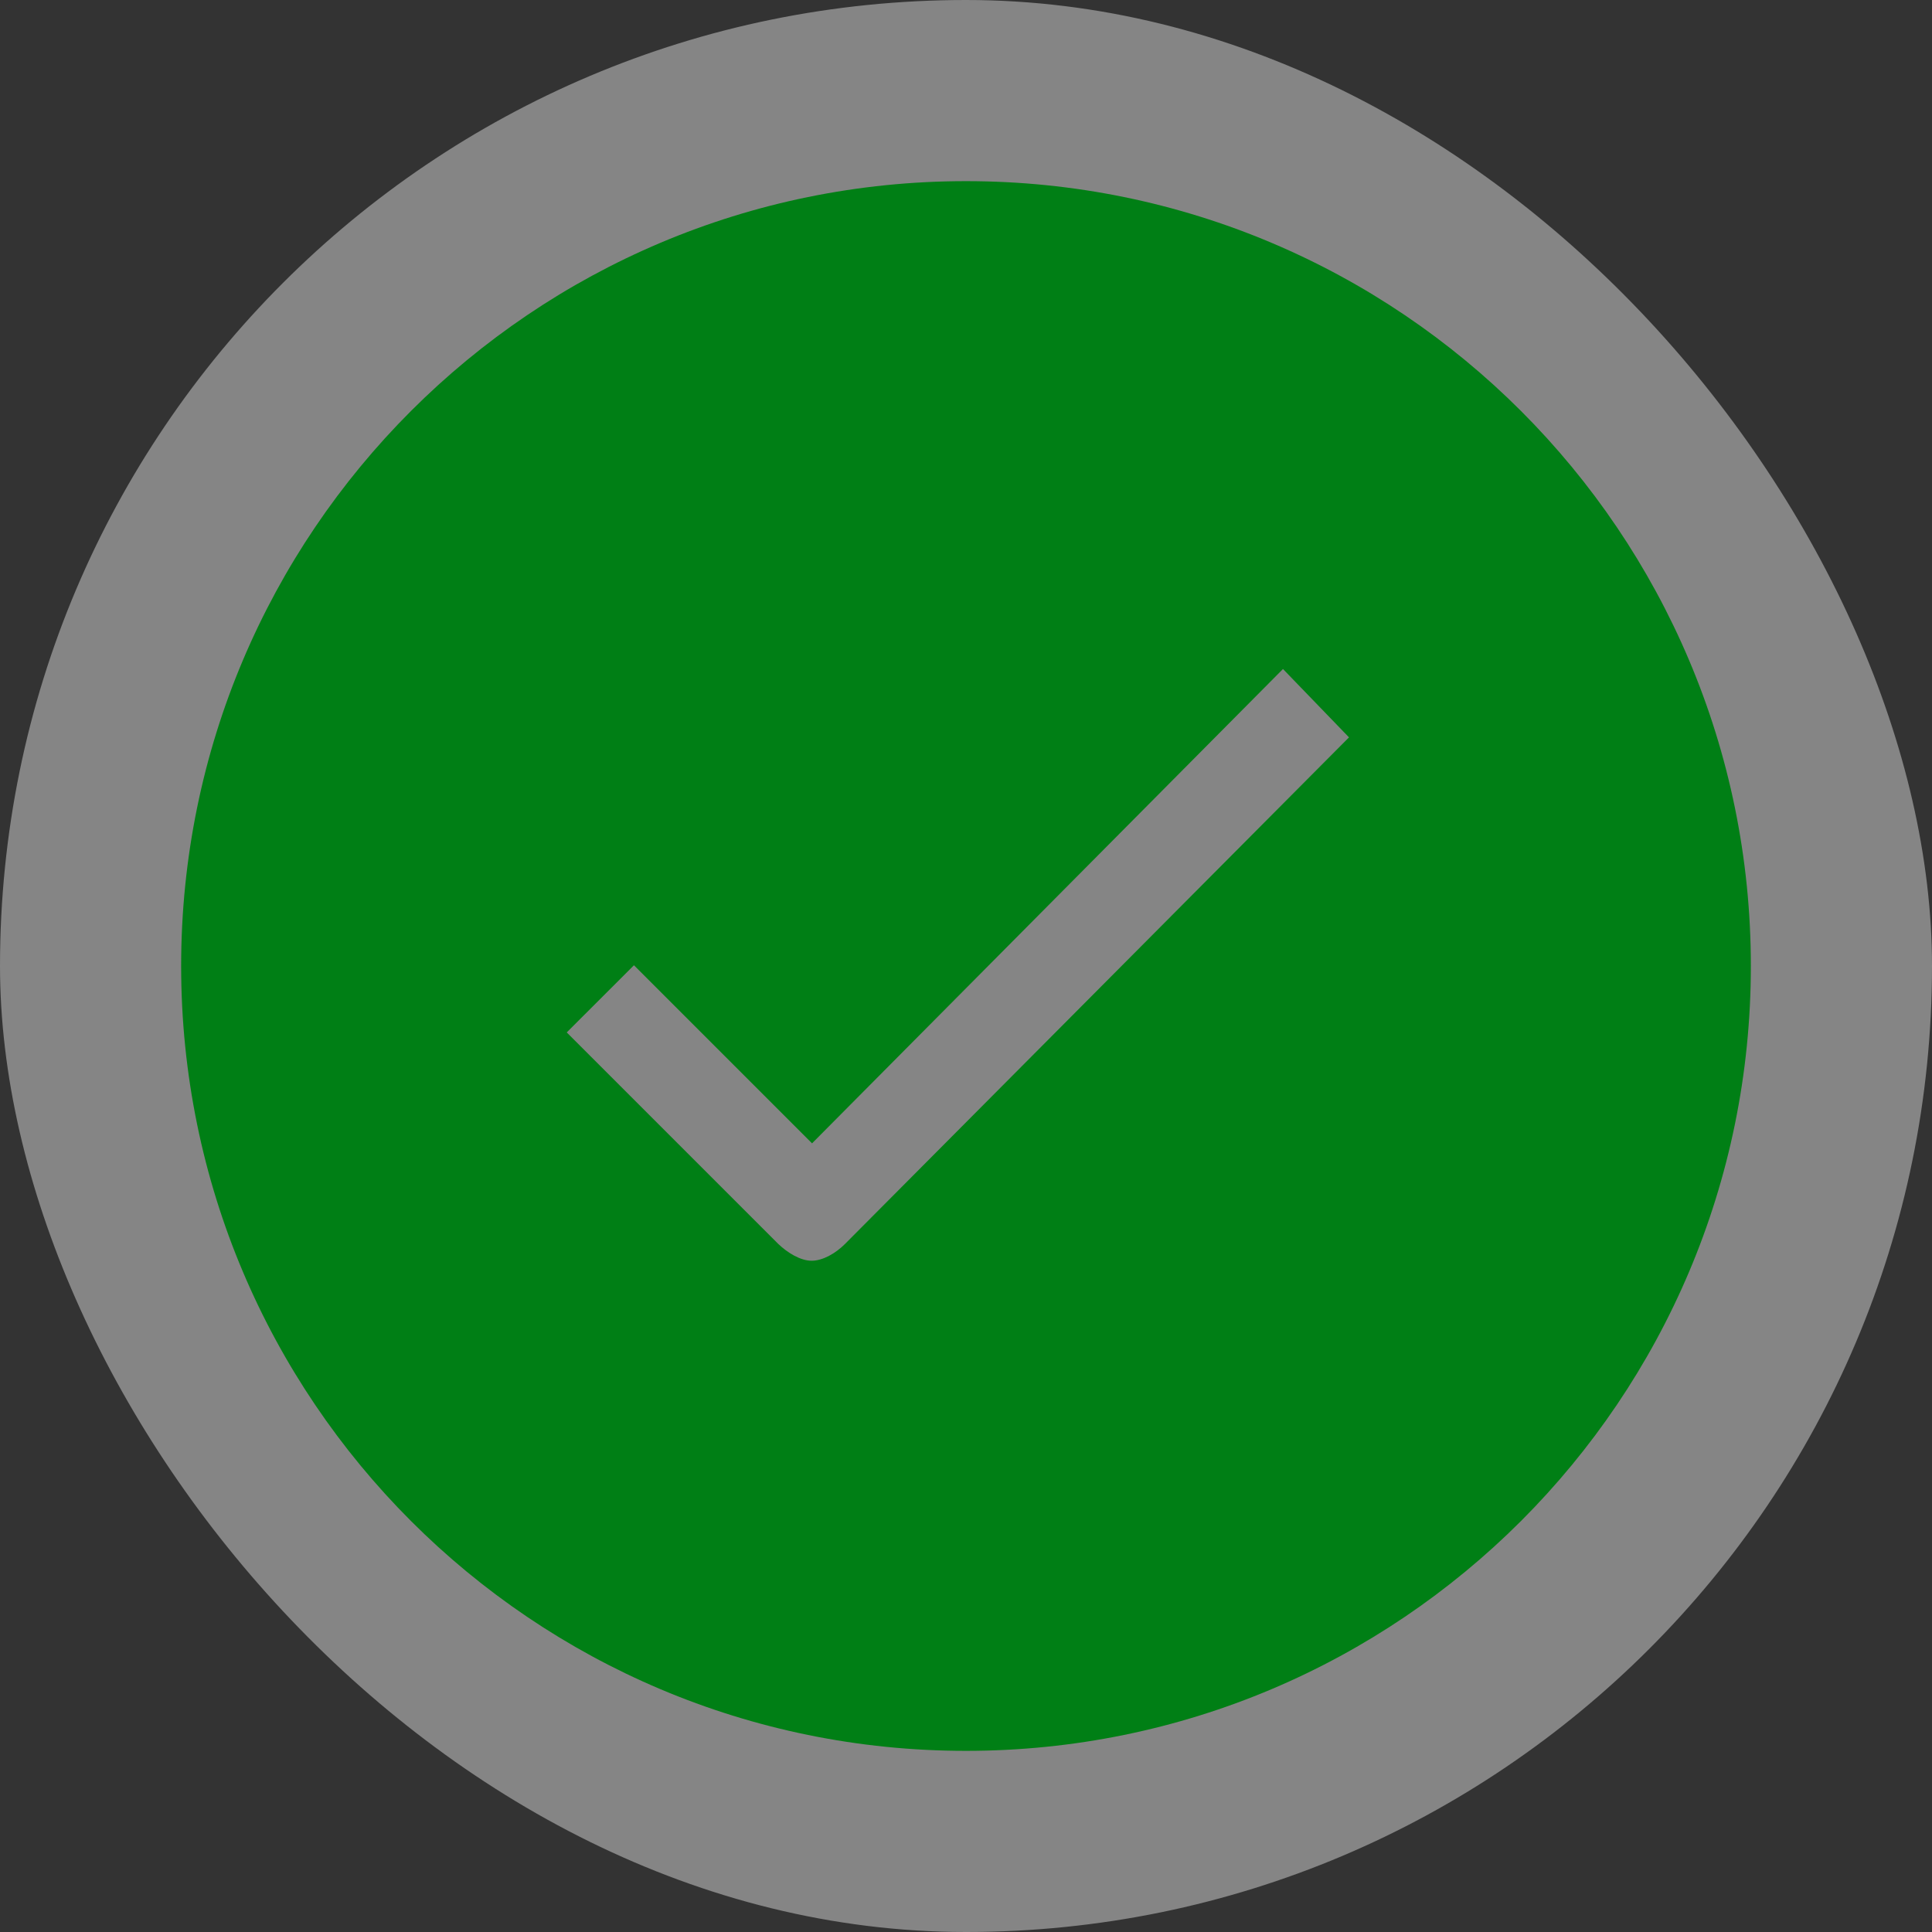
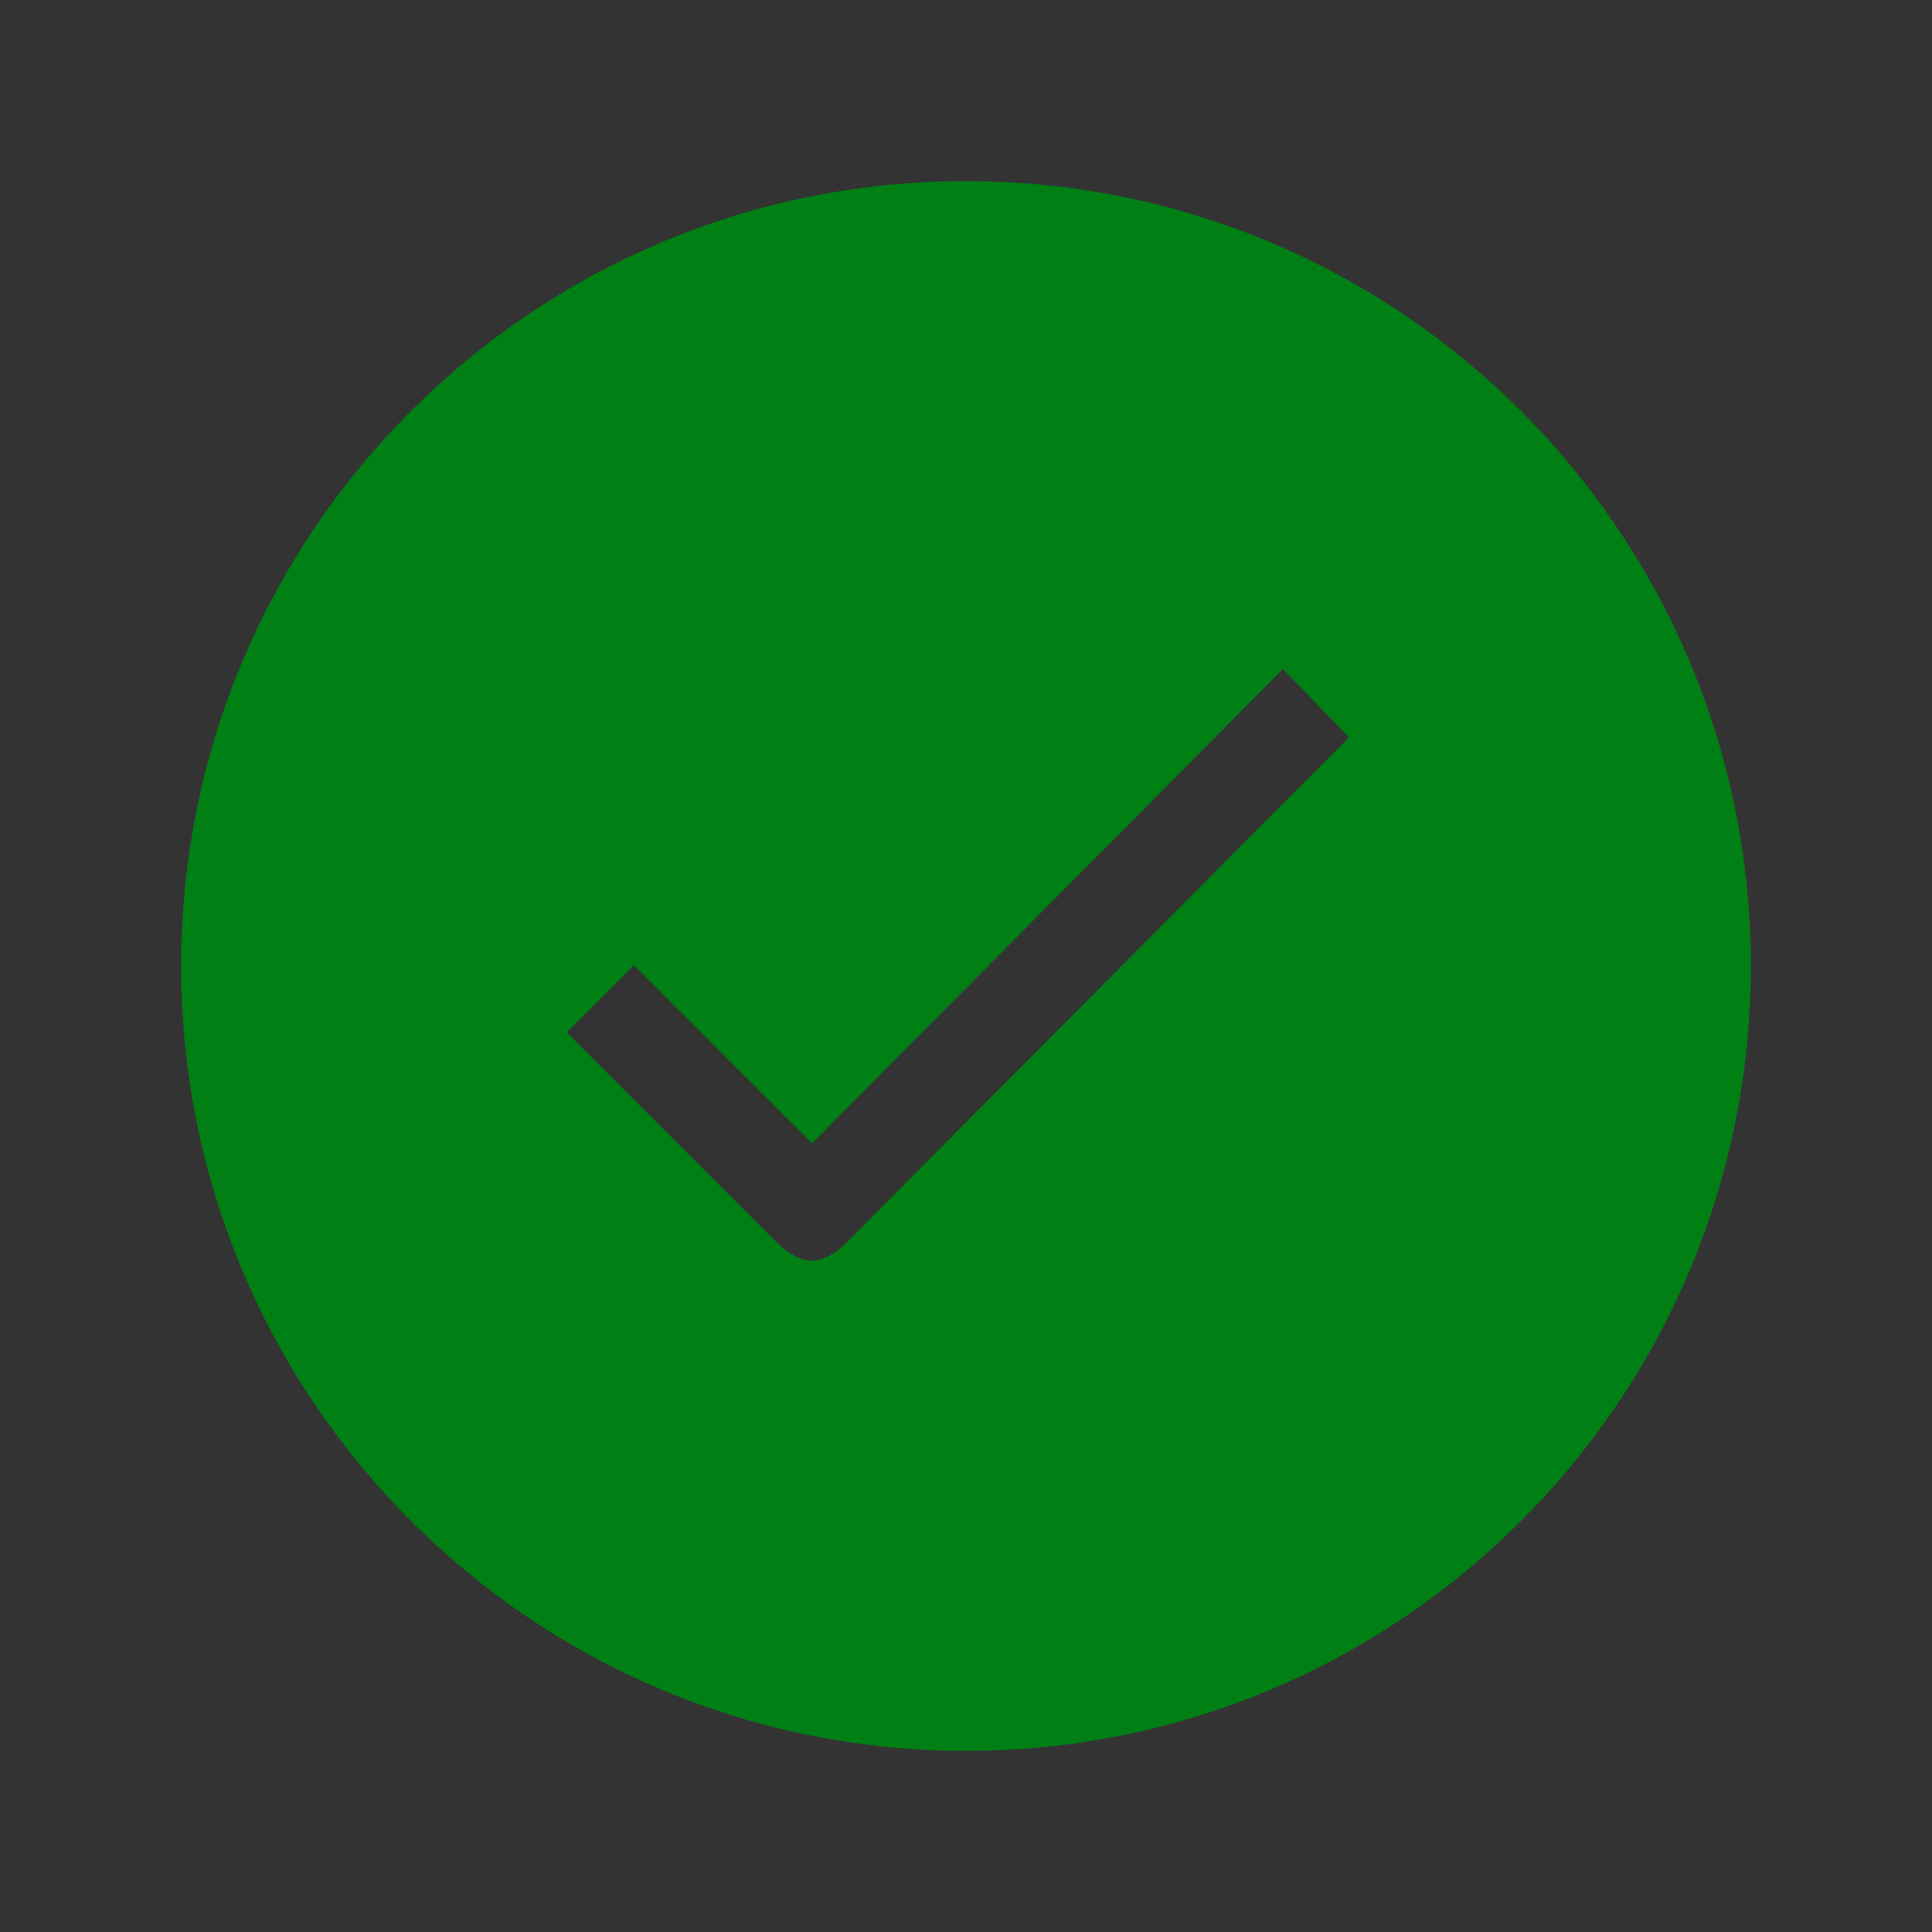
<svg xmlns="http://www.w3.org/2000/svg" width="29" height="29" viewBox="0 0 29 29" fill="none">
  <rect x="0" y="0" width="29" height="29" fill="#333333" stroke="none" />
-   <rect width="29" height="29" rx="14.5" fill="white" fill-opacity="0.4" />
-   <path d="M14.5 2.719C7.992 2.719 2.719 7.992 2.719 14.5C2.719 21.008 7.992 26.281 14.5 26.281C21.008 26.281 26.281 21.008 26.281 14.5C26.281 7.992 21.008 2.719 14.5 2.719ZM12.682 18.674C12.546 18.81 12.353 18.924 12.183 18.924C12.014 18.924 11.821 18.805 11.679 18.669L8.507 15.497L9.516 14.489L12.189 17.162L19.258 10.042L20.249 11.068L12.682 18.674Z" fill="#007F15" />
+   <path d="M14.5 2.719C7.992 2.719 2.719 7.992 2.719 14.5C2.719 21.008 7.992 26.281 14.5 26.281C21.008 26.281 26.281 21.008 26.281 14.5C26.281 7.992 21.008 2.719 14.5 2.719ZM12.682 18.674C12.546 18.81 12.353 18.924 12.183 18.924C12.014 18.924 11.821 18.805 11.679 18.669L8.507 15.497L9.516 14.489L12.189 17.162L19.258 10.042L20.249 11.068L12.682 18.674" fill="#007F15" />
</svg>